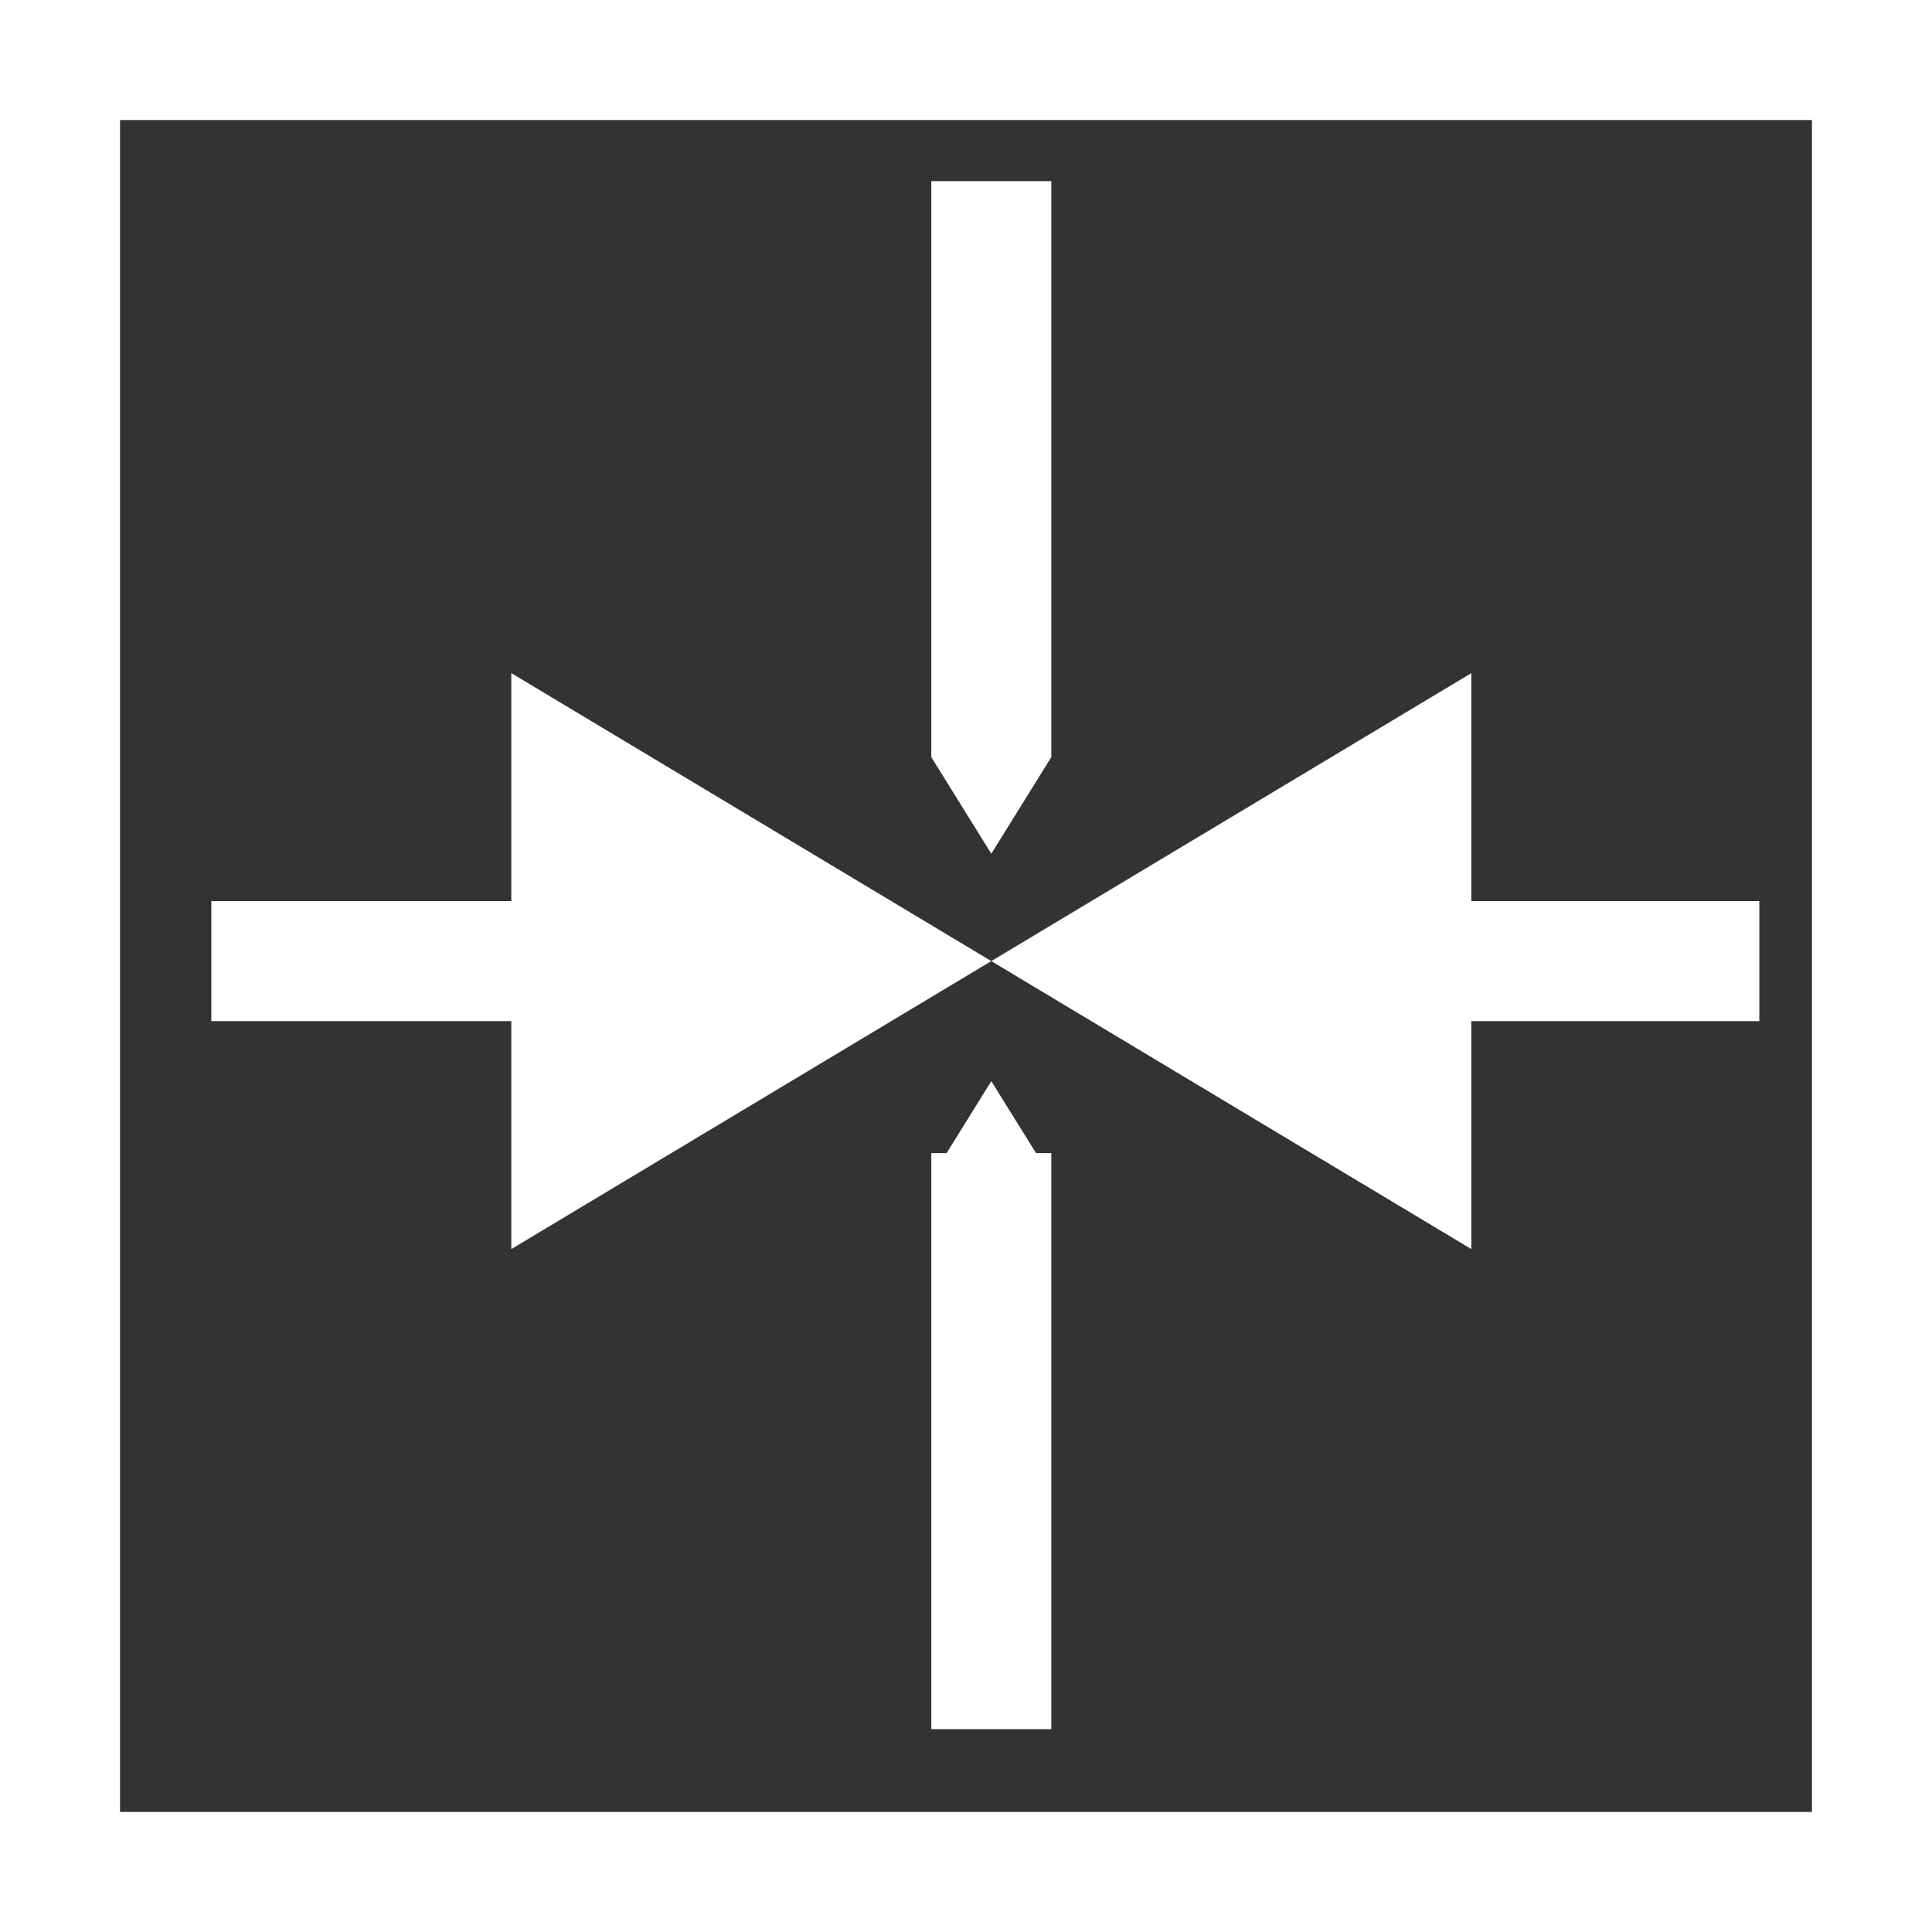
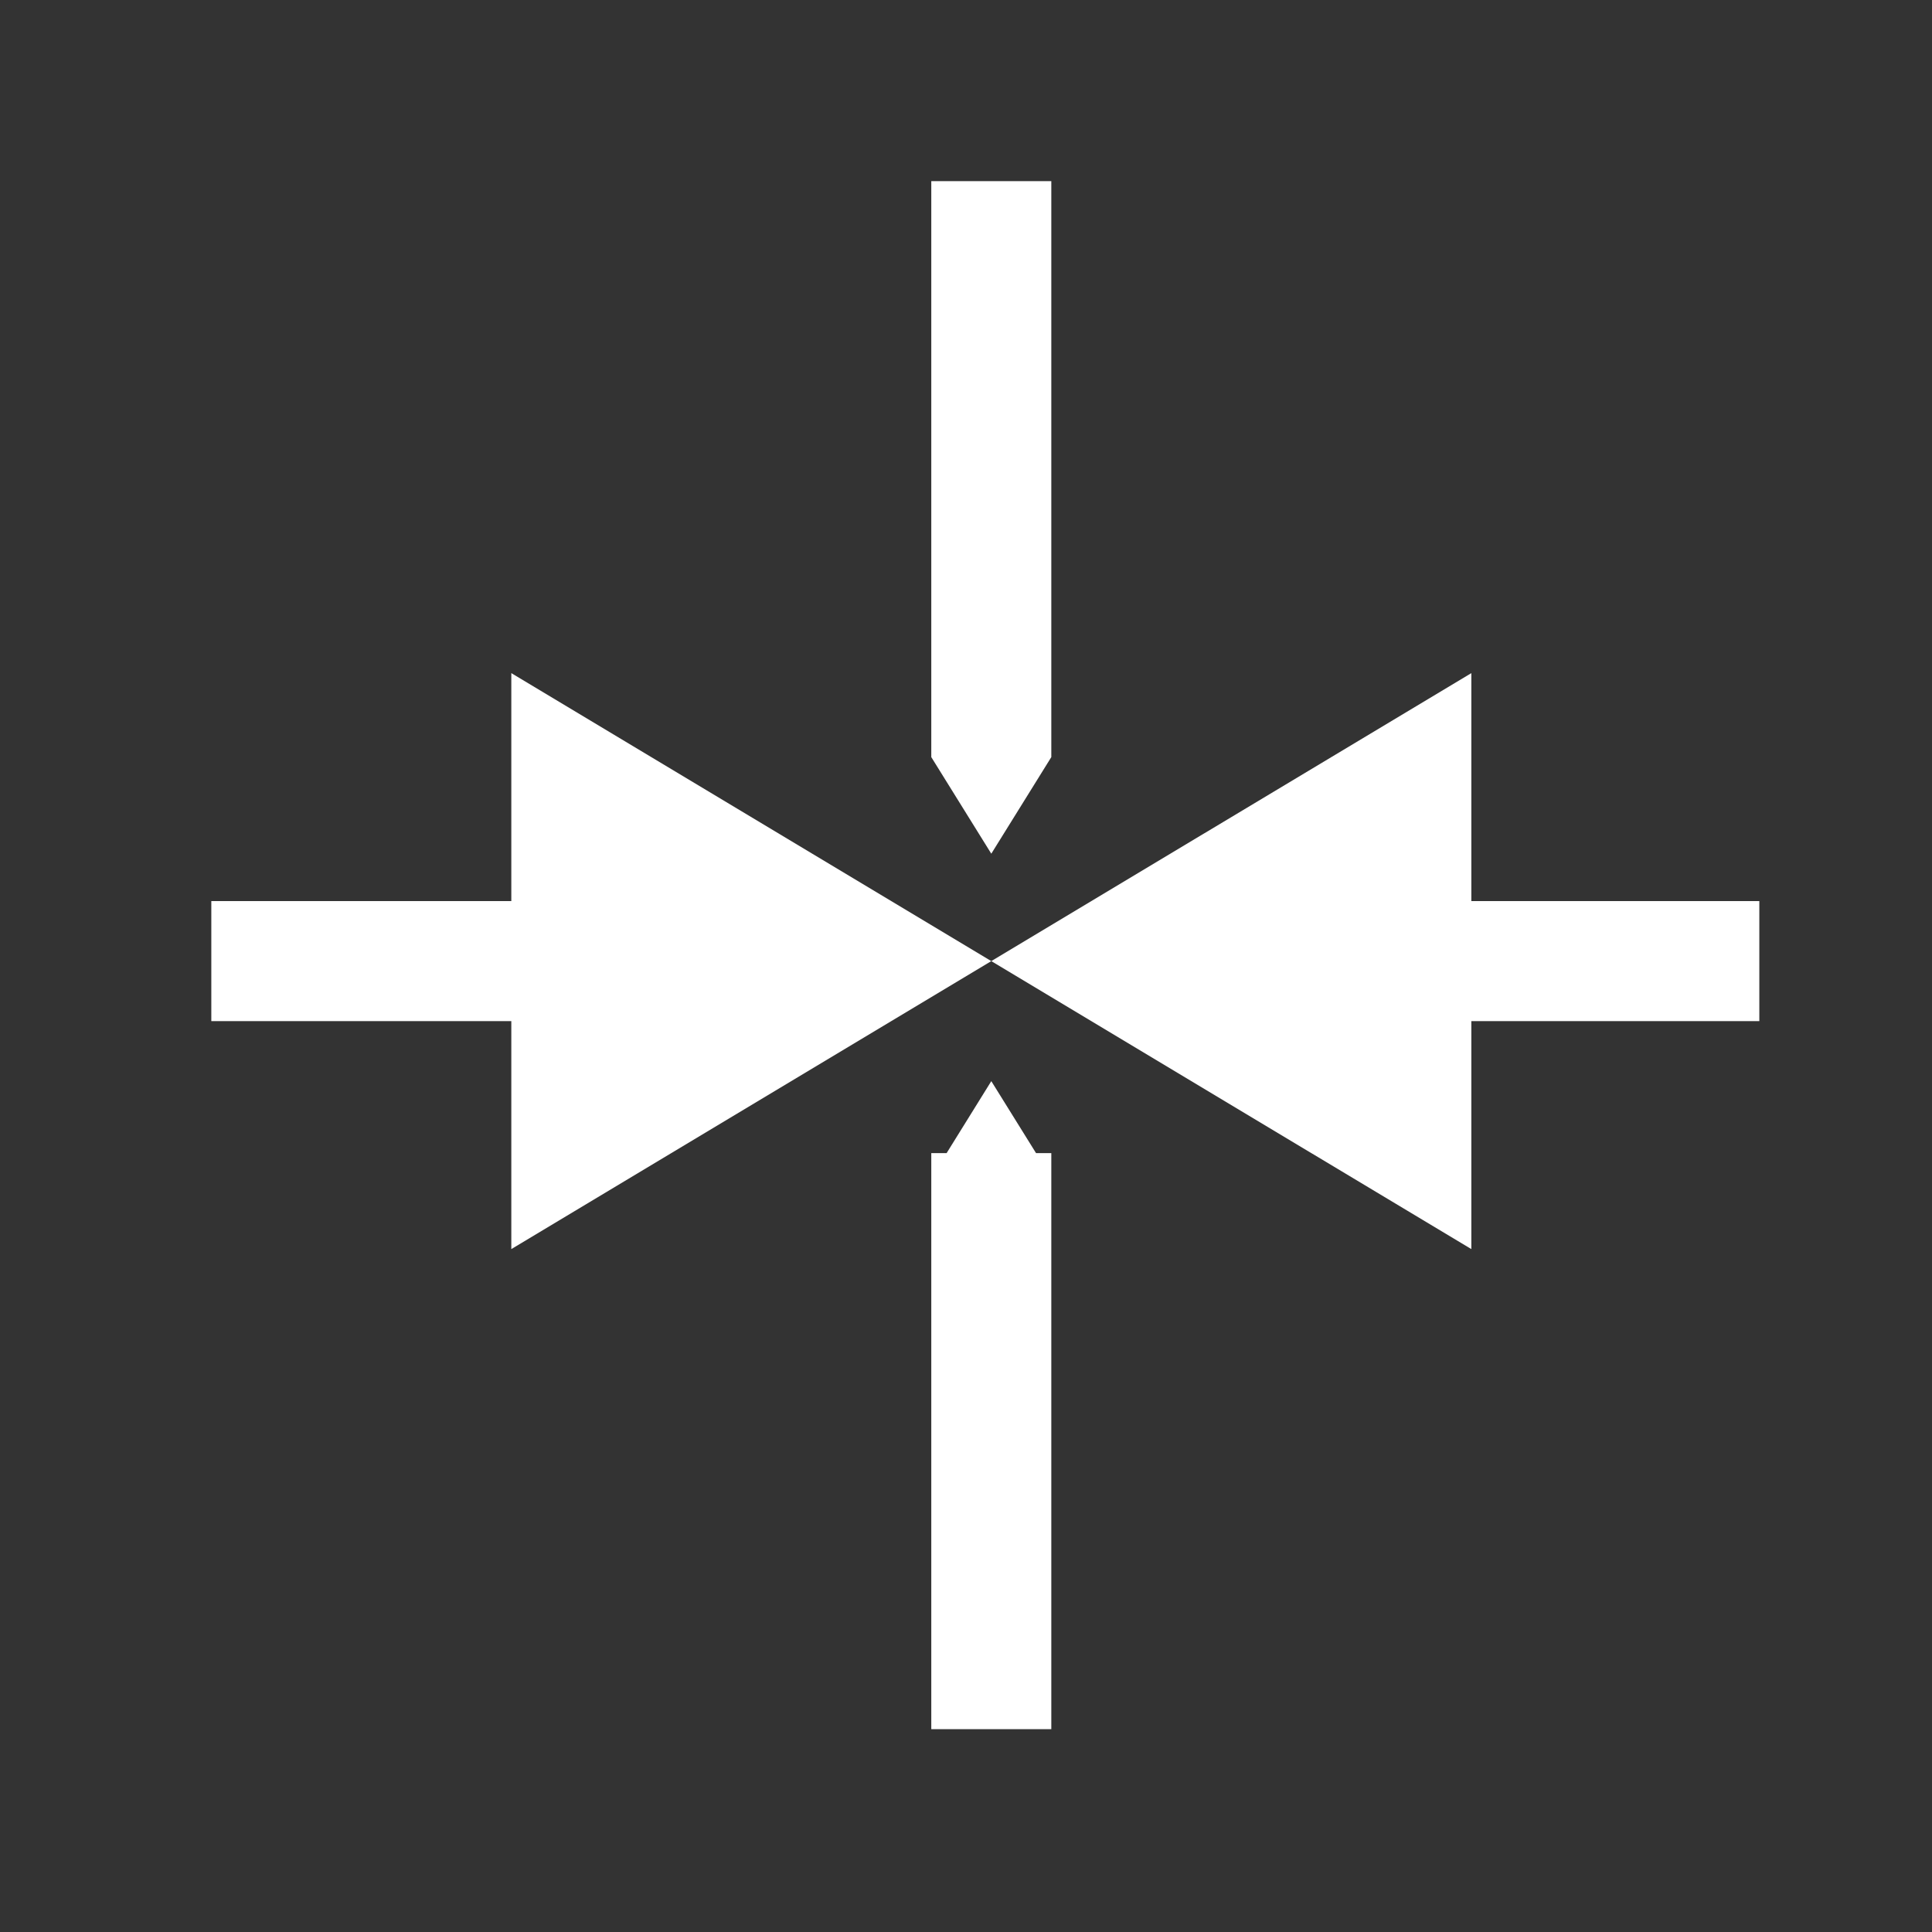
<svg xmlns="http://www.w3.org/2000/svg" width="32px" height="32px" viewBox="0 0 32 32" version="1.1">
  <rect x="0" y="0" width="32" height="32" fill="#333333" stroke="none" />
  <title>Group</title>
  <desc>Created with Sketch.</desc>
  <defs />
  <g id="Symbols" stroke="none" stroke-width="1" fill="none" fill-rule="evenodd">
    <g id="SimpleRegistry-/-Logos-/-Mobile-White" fill="#FFFFFF">
      <g id="Group">
-         <path d="M1.77635684e-15,1.988 L1.988,0 L1.988,32 L1.77635684e-15,30.012 L32,30.012 L30.012,32 L30.012,0 L32,1.988 L1.77635684e-15,1.988 Z M32,0 L32,32 L1.77635684e-15,32 L1.77635684e-15,0 L32,0 Z" id="Rectangle-3" fill-rule="nonzero" />
        <path d="M24.37,14.925 L29.14,14.925 L29.14,16.913 L24.37,16.913 L24.37,20.689 L16.419,15.919 L24.37,11.149 L24.37,14.925 Z M15.679,19.099 L16.419,17.907 L17.16,19.099 L17.413,19.099 L17.413,28.64 L15.425,28.64 L15.425,19.099 L15.679,19.099 Z M8.469,14.925 L8.469,11.149 L16.419,15.919 L8.469,20.689 L8.469,16.913 L3.5,16.913 L3.5,14.925 L8.469,14.925 Z M15.425,3 L17.413,3 L17.413,12.54 L15.425,12.54 L15.425,3 Z M16.419,14.14 L15.425,12.54 L17.413,12.54 L16.419,14.14 Z" id="Combined-Shape" />
      </g>
    </g>
  </g>
</svg>